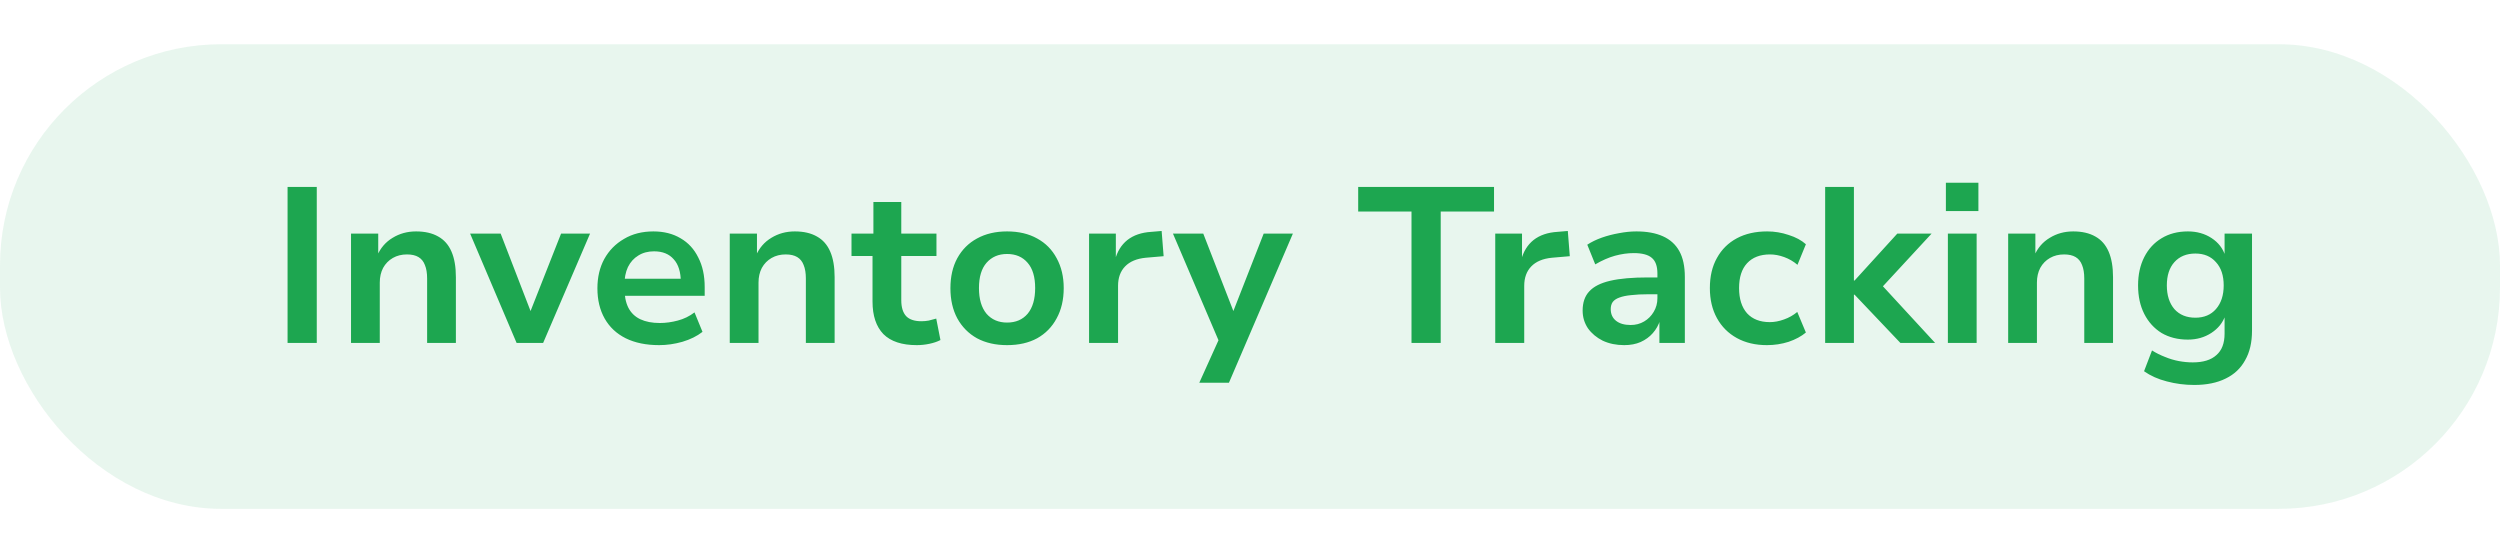
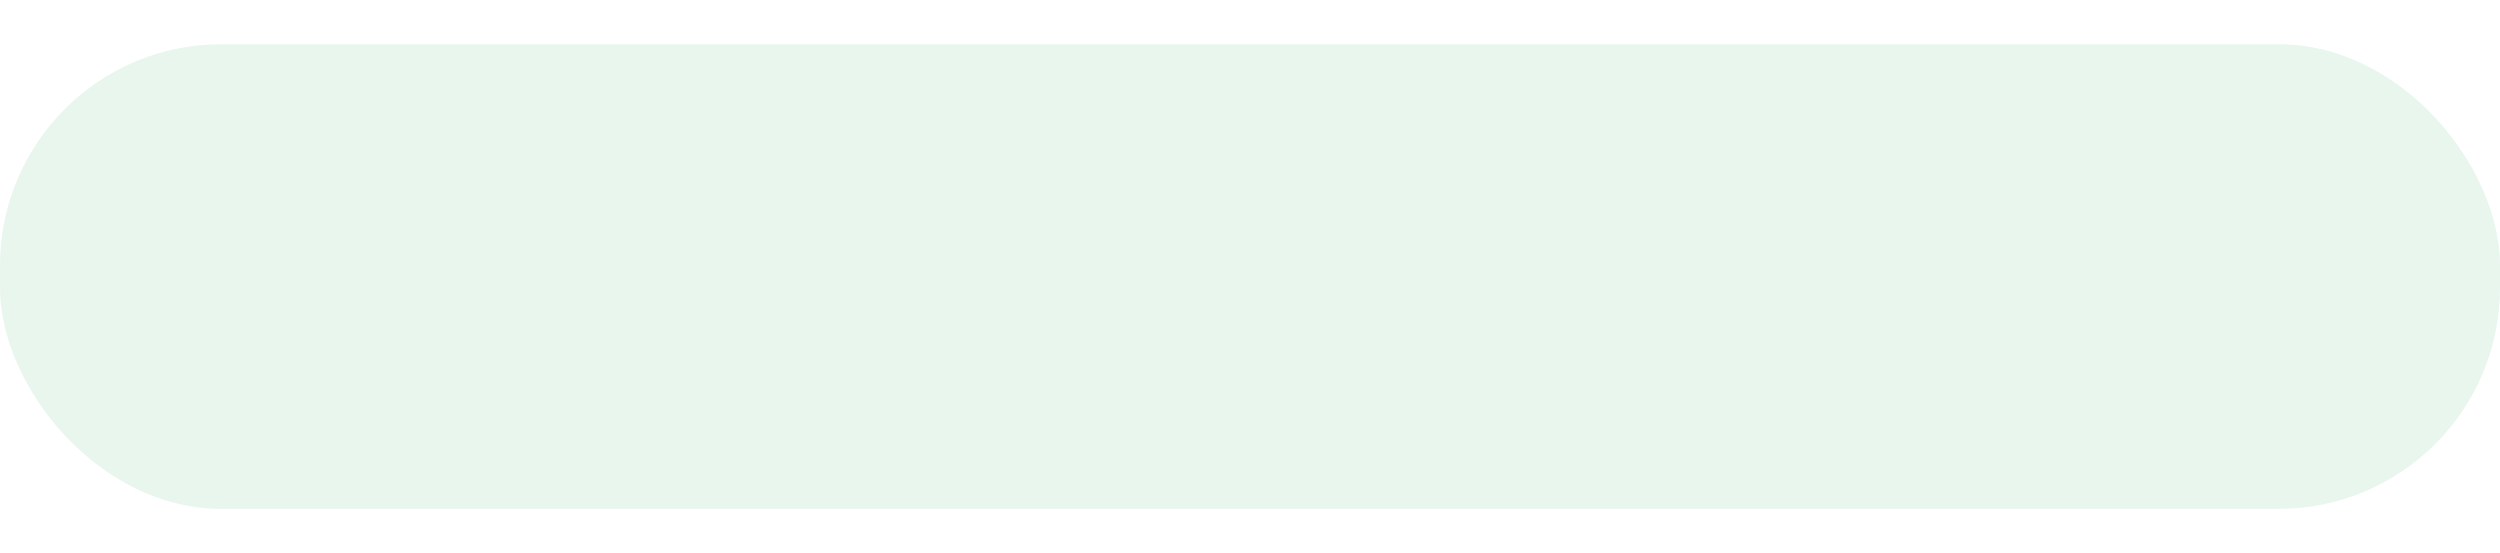
<svg xmlns="http://www.w3.org/2000/svg" width="113" height="25" viewBox="0 0 113 25" fill="none">
  <rect y="2" width="113" height="21" rx="10" fill="#1DA650" fill-opacity="0.1" />
-   <path d="M12.998 15.5V8.45H14.318V15.5H12.998ZM15.866 15.5V10.56H17.096V11.56H17.046C17.2 11.207 17.433 10.937 17.746 10.75C18.06 10.557 18.413 10.46 18.806 10.46C19.206 10.46 19.54 10.537 19.806 10.69C20.073 10.837 20.273 11.063 20.406 11.37C20.54 11.677 20.606 12.063 20.606 12.53V15.5H19.306V12.59C19.306 12.343 19.273 12.14 19.206 11.98C19.146 11.82 19.05 11.7 18.916 11.62C18.783 11.54 18.61 11.5 18.396 11.5C18.156 11.5 17.943 11.553 17.756 11.66C17.57 11.767 17.423 11.917 17.316 12.11C17.216 12.303 17.166 12.523 17.166 12.77V15.5H15.866ZM23.35 15.5L21.25 10.56H22.63L24.07 14.29H23.89L25.36 10.56H26.67L24.55 15.5H23.35ZM29.793 15.6C29.206 15.6 28.703 15.497 28.282 15.29C27.869 15.083 27.552 14.787 27.332 14.4C27.113 14.013 27.003 13.557 27.003 13.03C27.003 12.53 27.106 12.09 27.312 11.71C27.526 11.323 27.823 11.02 28.203 10.8C28.582 10.573 29.026 10.46 29.532 10.46C30.006 10.46 30.416 10.563 30.762 10.77C31.109 10.97 31.376 11.26 31.562 11.64C31.756 12.013 31.852 12.46 31.852 12.98V13.37H28.043V12.6H30.933L30.773 12.76C30.773 12.3 30.666 11.953 30.453 11.72C30.246 11.48 29.949 11.36 29.562 11.36C29.289 11.36 29.052 11.423 28.852 11.55C28.652 11.67 28.496 11.843 28.383 12.07C28.276 12.297 28.223 12.573 28.223 12.9V13C28.223 13.367 28.282 13.67 28.402 13.91C28.523 14.143 28.703 14.317 28.942 14.43C29.183 14.543 29.476 14.6 29.823 14.6C30.089 14.6 30.359 14.563 30.633 14.49C30.913 14.417 31.166 14.293 31.392 14.12L31.753 15C31.506 15.193 31.203 15.343 30.843 15.45C30.489 15.55 30.139 15.6 29.793 15.6ZM32.985 15.5V10.56H34.215V11.56H34.165C34.319 11.207 34.552 10.937 34.865 10.75C35.179 10.557 35.532 10.46 35.925 10.46C36.325 10.46 36.659 10.537 36.925 10.69C37.192 10.837 37.392 11.063 37.525 11.37C37.659 11.677 37.725 12.063 37.725 12.53V15.5H36.425V12.59C36.425 12.343 36.392 12.14 36.325 11.98C36.265 11.82 36.169 11.7 36.035 11.62C35.902 11.54 35.729 11.5 35.515 11.5C35.275 11.5 35.062 11.553 34.875 11.66C34.689 11.767 34.542 11.917 34.435 12.11C34.335 12.303 34.285 12.523 34.285 12.77V15.5H32.985ZM41.438 15.6C40.765 15.6 40.261 15.433 39.928 15.1C39.601 14.76 39.438 14.27 39.438 13.63V11.57H38.488V10.56H39.478V9.13H40.738V10.56H42.328V11.57H40.738V13.57C40.738 13.89 40.811 14.13 40.958 14.29C41.105 14.443 41.335 14.52 41.648 14.52C41.761 14.52 41.871 14.51 41.978 14.49C42.091 14.463 42.205 14.433 42.318 14.4L42.508 15.37C42.368 15.443 42.201 15.5 42.008 15.54C41.821 15.58 41.631 15.6 41.438 15.6ZM45.52 15.6C44.999 15.6 44.546 15.497 44.16 15.29C43.779 15.077 43.483 14.777 43.27 14.39C43.063 14.003 42.959 13.55 42.959 13.03C42.959 12.503 43.063 12.05 43.27 11.67C43.483 11.283 43.779 10.987 44.16 10.78C44.546 10.567 44.999 10.46 45.52 10.46C46.046 10.46 46.499 10.567 46.88 10.78C47.26 10.987 47.553 11.283 47.76 11.67C47.973 12.057 48.08 12.507 48.08 13.02C48.08 13.547 47.973 14.003 47.76 14.39C47.553 14.777 47.26 15.077 46.88 15.29C46.499 15.497 46.046 15.6 45.52 15.6ZM45.52 14.58C45.913 14.58 46.223 14.447 46.45 14.18C46.676 13.907 46.789 13.52 46.789 13.02C46.789 12.52 46.676 12.14 46.45 11.88C46.223 11.613 45.913 11.48 45.52 11.48C45.133 11.48 44.823 11.613 44.59 11.88C44.363 12.14 44.249 12.52 44.249 13.02C44.249 13.52 44.363 13.907 44.59 14.18C44.823 14.447 45.133 14.58 45.52 14.58ZM49.226 15.5V10.56H50.436V11.76H50.396C50.496 11.373 50.682 11.07 50.956 10.85C51.236 10.63 51.596 10.507 52.036 10.48L52.506 10.44L52.596 11.58L51.786 11.65C51.379 11.69 51.069 11.82 50.856 12.04C50.642 12.26 50.536 12.553 50.536 12.92V15.5H49.226ZM54.208 17.3L55.238 15.02V15.76L53.018 10.56H54.388L55.838 14.29H55.658L57.118 10.56H58.438L55.548 17.3H54.208ZM63.8 15.5V9.56H61.39V8.45H67.53V9.56H65.12V15.5H63.8ZM67.585 15.5V10.56H68.795V11.76H68.755C68.855 11.373 69.042 11.07 69.315 10.85C69.595 10.63 69.955 10.507 70.395 10.48L70.865 10.44L70.955 11.58L70.145 11.65C69.738 11.69 69.428 11.82 69.215 12.04C69.002 12.26 68.895 12.553 68.895 12.92V15.5H67.585ZM73.415 15.6C73.055 15.6 72.732 15.533 72.445 15.4C72.165 15.26 71.942 15.073 71.775 14.84C71.615 14.6 71.535 14.333 71.535 14.04C71.535 13.673 71.635 13.383 71.835 13.17C72.035 12.95 72.352 12.79 72.785 12.69C73.219 12.59 73.785 12.54 74.485 12.54H75.075V13.3H74.525C74.212 13.3 73.945 13.313 73.725 13.34C73.512 13.36 73.335 13.397 73.195 13.45C73.062 13.497 72.962 13.563 72.895 13.65C72.835 13.737 72.805 13.843 72.805 13.97C72.805 14.197 72.885 14.373 73.045 14.5C73.205 14.627 73.425 14.69 73.705 14.69C73.932 14.69 74.135 14.637 74.315 14.53C74.495 14.423 74.639 14.28 74.745 14.1C74.859 13.913 74.915 13.707 74.915 13.48V12.36C74.915 12.027 74.829 11.79 74.655 11.65C74.489 11.51 74.219 11.44 73.845 11.44C73.572 11.44 73.289 11.48 72.995 11.56C72.709 11.64 72.412 11.77 72.105 11.95L71.745 11.06C71.939 10.933 72.159 10.827 72.405 10.74C72.652 10.653 72.909 10.587 73.175 10.54C73.449 10.487 73.712 10.46 73.965 10.46C74.439 10.46 74.839 10.533 75.165 10.68C75.492 10.827 75.739 11.05 75.905 11.35C76.072 11.65 76.155 12.04 76.155 12.52V15.5H75.005V14.47H75.035C74.969 14.69 74.859 14.887 74.705 15.06C74.559 15.227 74.375 15.36 74.155 15.46C73.942 15.553 73.695 15.6 73.415 15.6ZM79.866 15.6C79.346 15.6 78.892 15.493 78.506 15.28C78.119 15.067 77.819 14.767 77.606 14.38C77.392 13.993 77.286 13.54 77.286 13.02C77.286 12.493 77.392 12.04 77.606 11.66C77.819 11.273 78.119 10.977 78.506 10.77C78.892 10.563 79.349 10.46 79.876 10.46C80.209 10.46 80.532 10.513 80.846 10.62C81.166 10.72 81.426 10.86 81.626 11.04L81.246 11.97C81.066 11.817 80.866 11.7 80.646 11.62C80.426 11.54 80.212 11.5 80.006 11.5C79.559 11.5 79.212 11.633 78.966 11.9C78.726 12.16 78.606 12.533 78.606 13.02C78.606 13.507 78.726 13.887 78.966 14.16C79.212 14.427 79.556 14.56 79.996 14.56C80.202 14.56 80.416 14.52 80.636 14.44C80.862 14.36 81.062 14.247 81.236 14.1L81.626 15.03C81.419 15.203 81.159 15.343 80.846 15.45C80.532 15.55 80.206 15.6 79.866 15.6ZM82.497 15.5V8.45H83.797V12.68H83.827L85.757 10.56H87.307L84.877 13.19L84.887 12.7L87.467 15.5H85.897L83.827 13.32H83.797V15.5H82.497ZM87.954 9.54V8.26H89.424V9.54H87.954ZM88.044 15.5V10.56H89.344V15.5H88.044ZM90.769 15.5V10.56H91.999V11.56H91.949C92.102 11.207 92.335 10.937 92.649 10.75C92.962 10.557 93.315 10.46 93.709 10.46C94.109 10.46 94.442 10.537 94.709 10.69C94.975 10.837 95.175 11.063 95.309 11.37C95.442 11.677 95.509 12.063 95.509 12.53V15.5H94.209V12.59C94.209 12.343 94.175 12.14 94.109 11.98C94.049 11.82 93.952 11.7 93.819 11.62C93.685 11.54 93.512 11.5 93.299 11.5C93.059 11.5 92.845 11.553 92.659 11.66C92.472 11.767 92.325 11.917 92.219 12.11C92.119 12.303 92.069 12.523 92.069 12.77V15.5H90.769ZM99.181 17.4C98.754 17.4 98.341 17.347 97.941 17.24C97.548 17.14 97.204 16.987 96.911 16.78L97.271 15.84C97.451 15.953 97.644 16.05 97.851 16.13C98.058 16.217 98.268 16.28 98.481 16.32C98.695 16.36 98.904 16.38 99.111 16.38C99.585 16.38 99.941 16.27 100.181 16.05C100.428 15.837 100.551 15.513 100.551 15.08V14.27H100.581C100.468 14.59 100.258 14.85 99.951 15.05C99.644 15.25 99.291 15.35 98.891 15.35C98.438 15.35 98.041 15.25 97.701 15.05C97.368 14.843 97.108 14.557 96.921 14.19C96.734 13.823 96.641 13.393 96.641 12.9C96.641 12.413 96.734 11.987 96.921 11.62C97.108 11.253 97.368 10.97 97.701 10.77C98.041 10.563 98.438 10.46 98.891 10.46C99.298 10.46 99.654 10.56 99.961 10.76C100.268 10.96 100.475 11.227 100.581 11.56H100.551V10.56H101.791V14.95C101.791 15.477 101.688 15.92 101.481 16.28C101.281 16.647 100.988 16.923 100.601 17.11C100.215 17.303 99.741 17.4 99.181 17.4ZM99.231 14.36C99.624 14.36 99.934 14.23 100.161 13.97C100.395 13.703 100.511 13.347 100.511 12.9C100.511 12.453 100.395 12.103 100.161 11.85C99.934 11.59 99.624 11.46 99.231 11.46C98.831 11.46 98.514 11.59 98.281 11.85C98.055 12.103 97.941 12.453 97.941 12.9C97.941 13.347 98.055 13.703 98.281 13.97C98.514 14.23 98.831 14.36 99.231 14.36Z" fill="#1DA650" />
</svg>